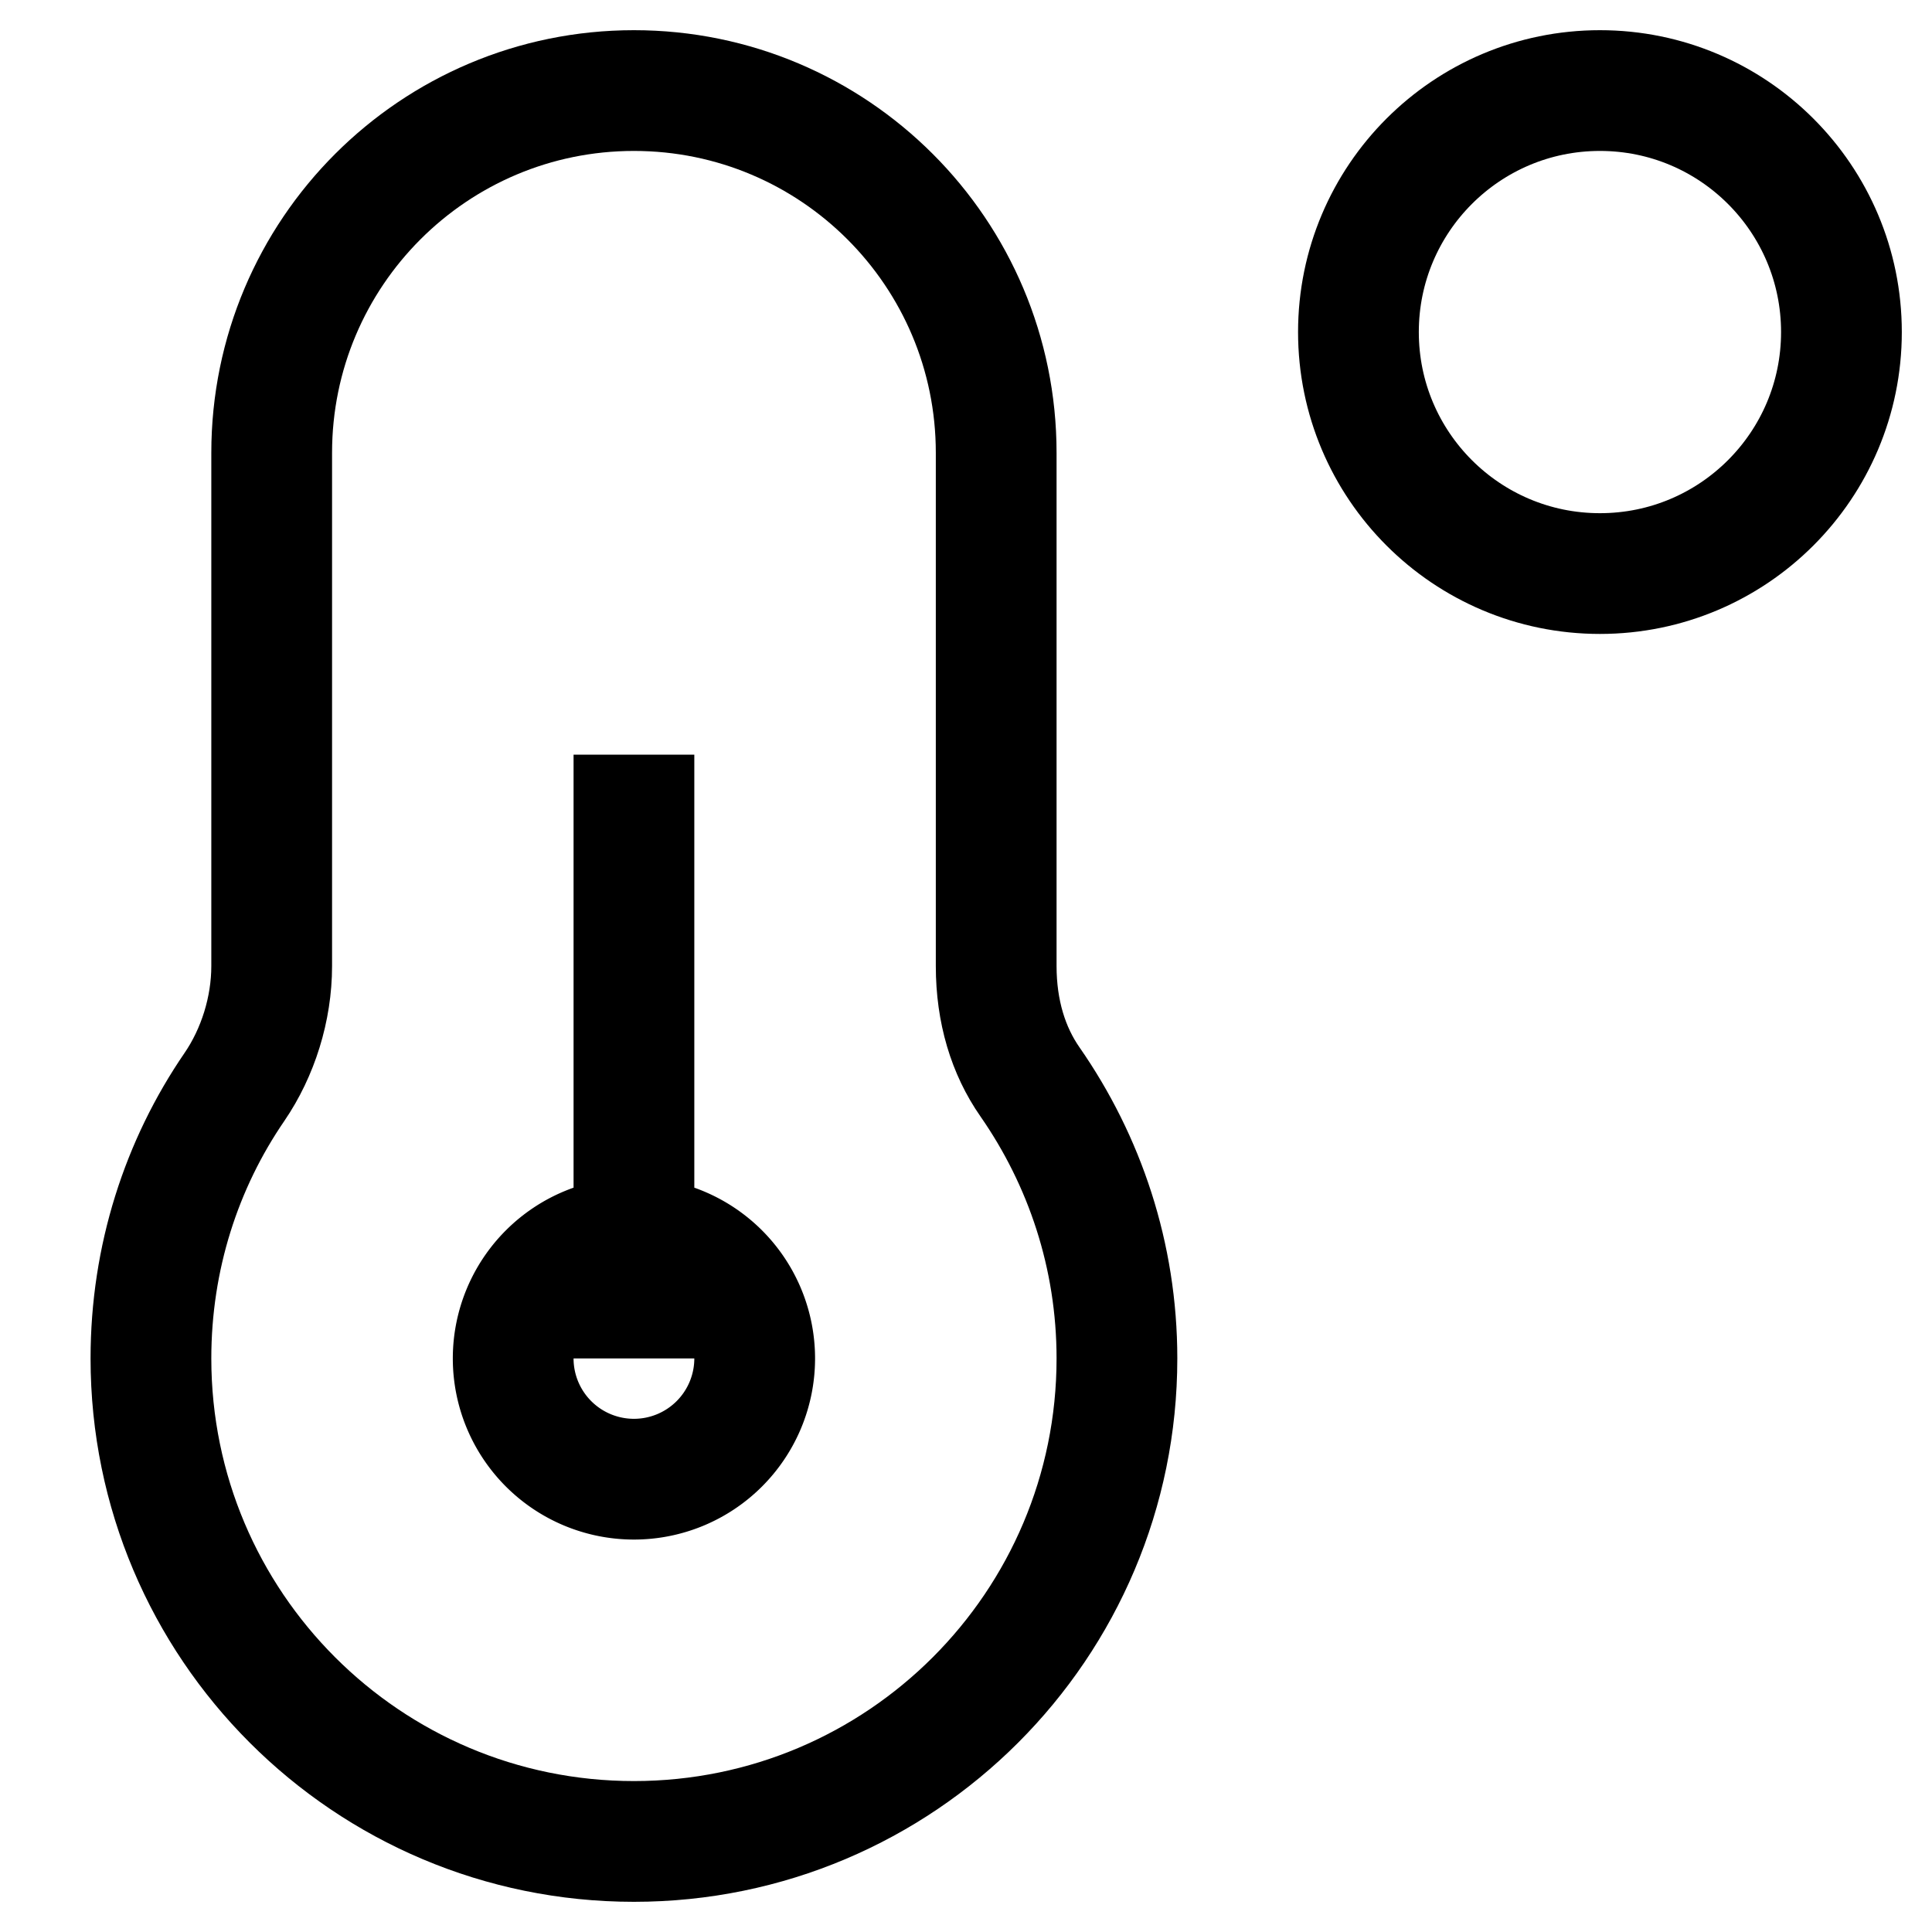
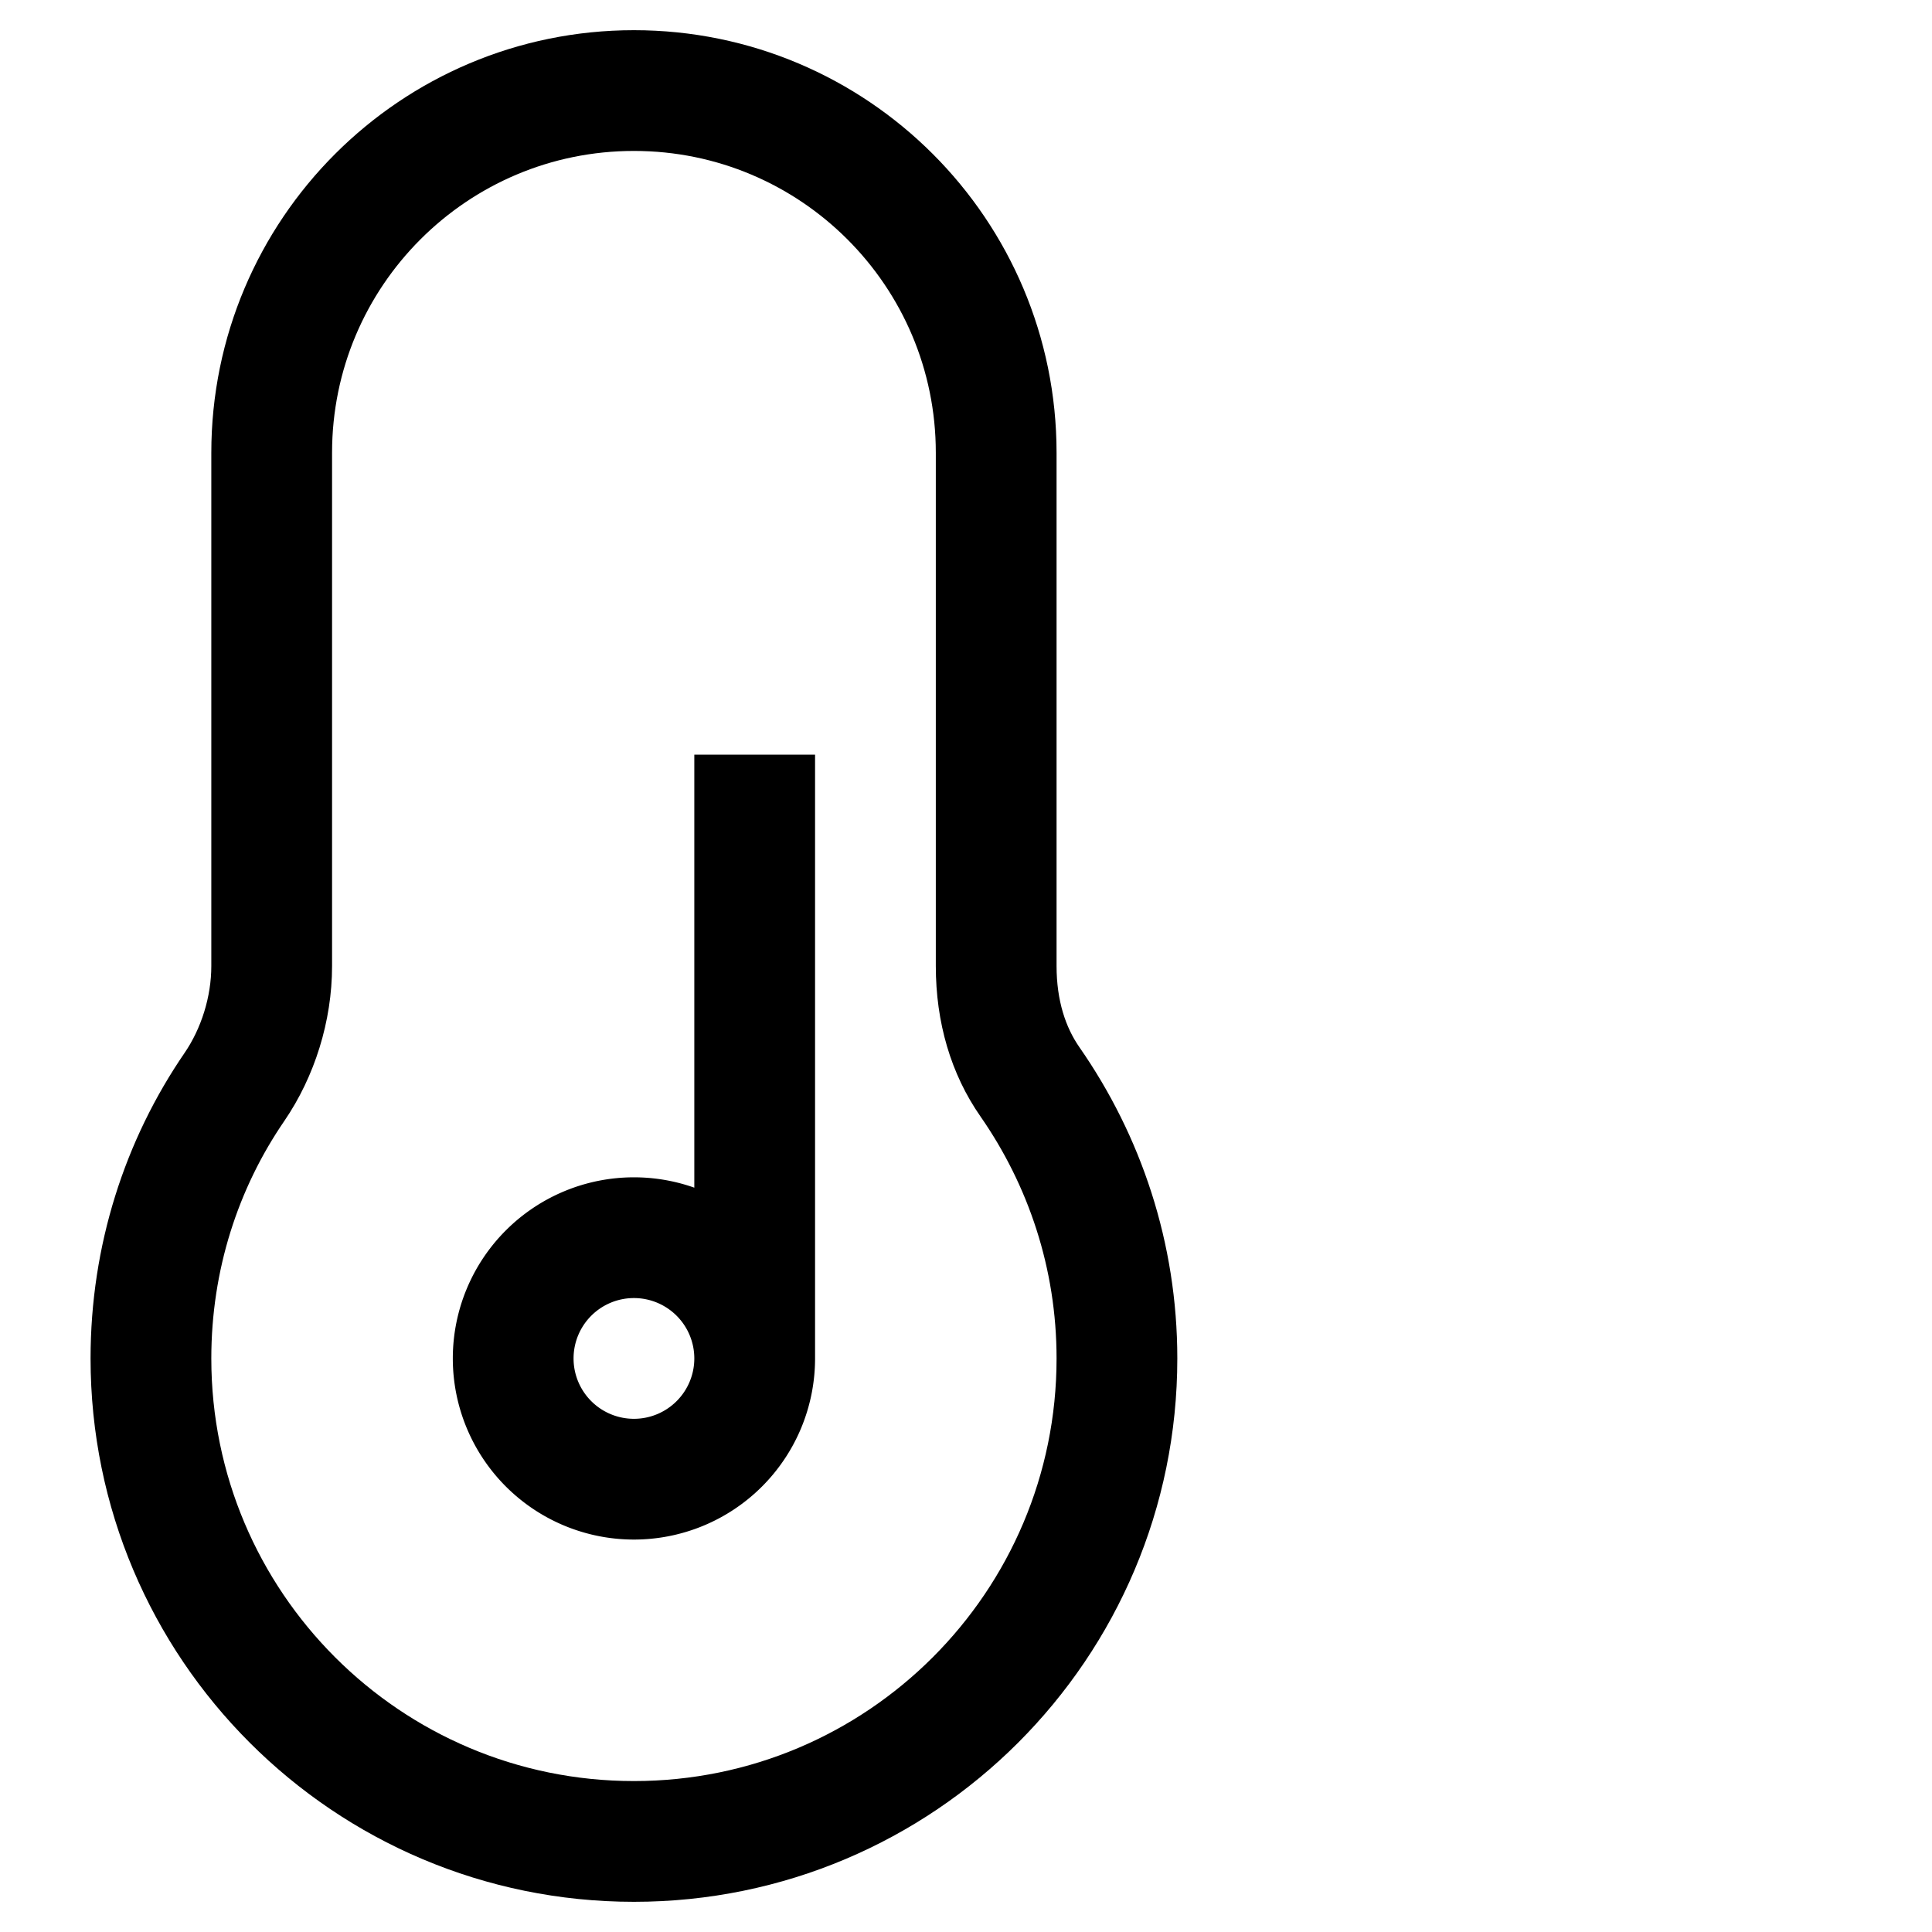
<svg xmlns="http://www.w3.org/2000/svg" version="1.1" viewBox="0 0 16 16">
-   <path d="m6.25 11.25a1 1 0 0 1-1 1 1 1 0 0 1-1-1 1 1 0 0 1 1-1 1 1 0 0 1 1 1zm-1 0v-5" fill="none" stroke="currentColor" />
+   <path d="m6.25 11.25a1 1 0 0 1-1 1 1 1 0 0 1-1-1 1 1 0 0 1 1-1 1 1 0 0 1 1 1zv-5" fill="none" stroke="currentColor" />
  <path d="m2.25 3.75c0-1.657 1.343-3 3-3s3 1.343 3 3v4.25c0 0.377 0.1 0.702 0.28 0.96 0.452 0.65 0.72 1.438 0.72 2.29 0 2.209-1.791 4-4 4s-4-1.791-4-4c0-0.834 0.253-1.609 0.692-2.249 0.194-0.284 0.308-0.645 0.308-1.001z" fill="none" stroke="currentColor" />
-   <circle cx="13.25" cy="2.75" r="2" fill="none" stroke="currentColor" />
</svg>